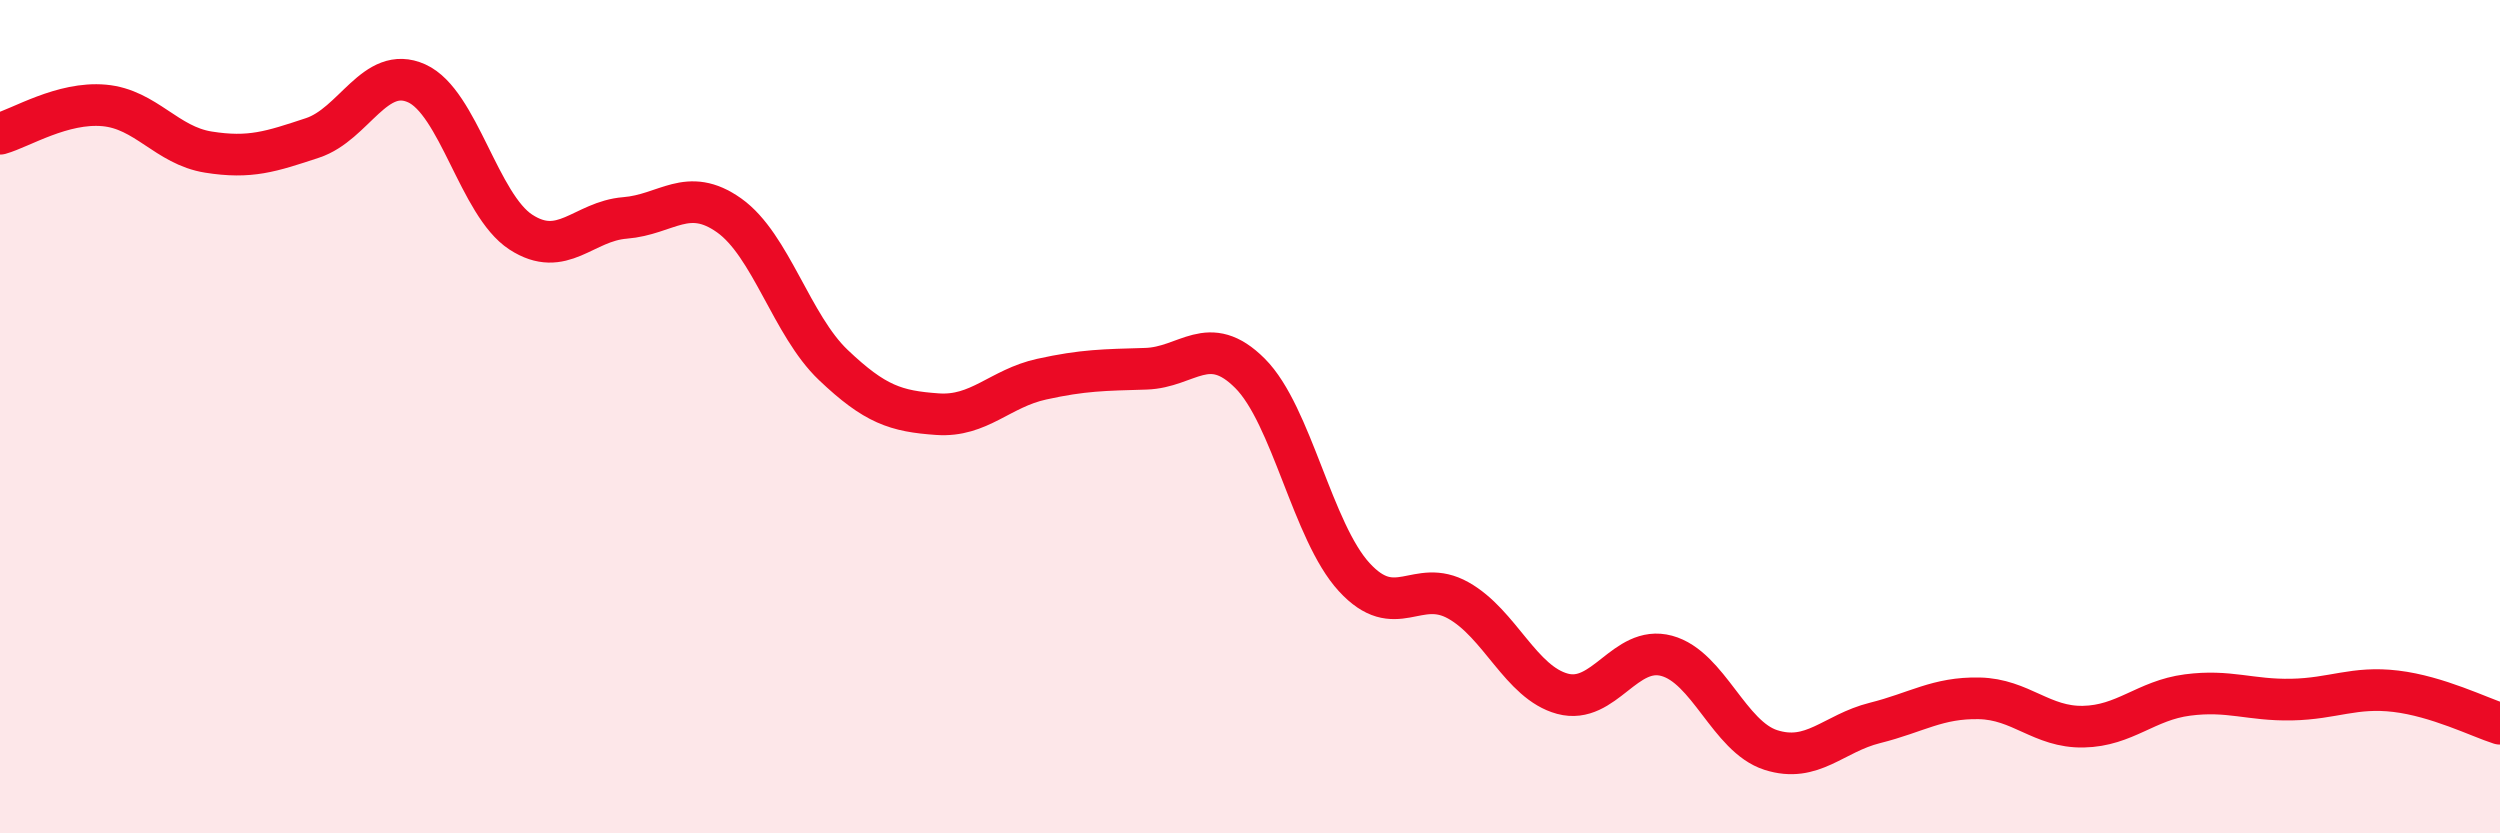
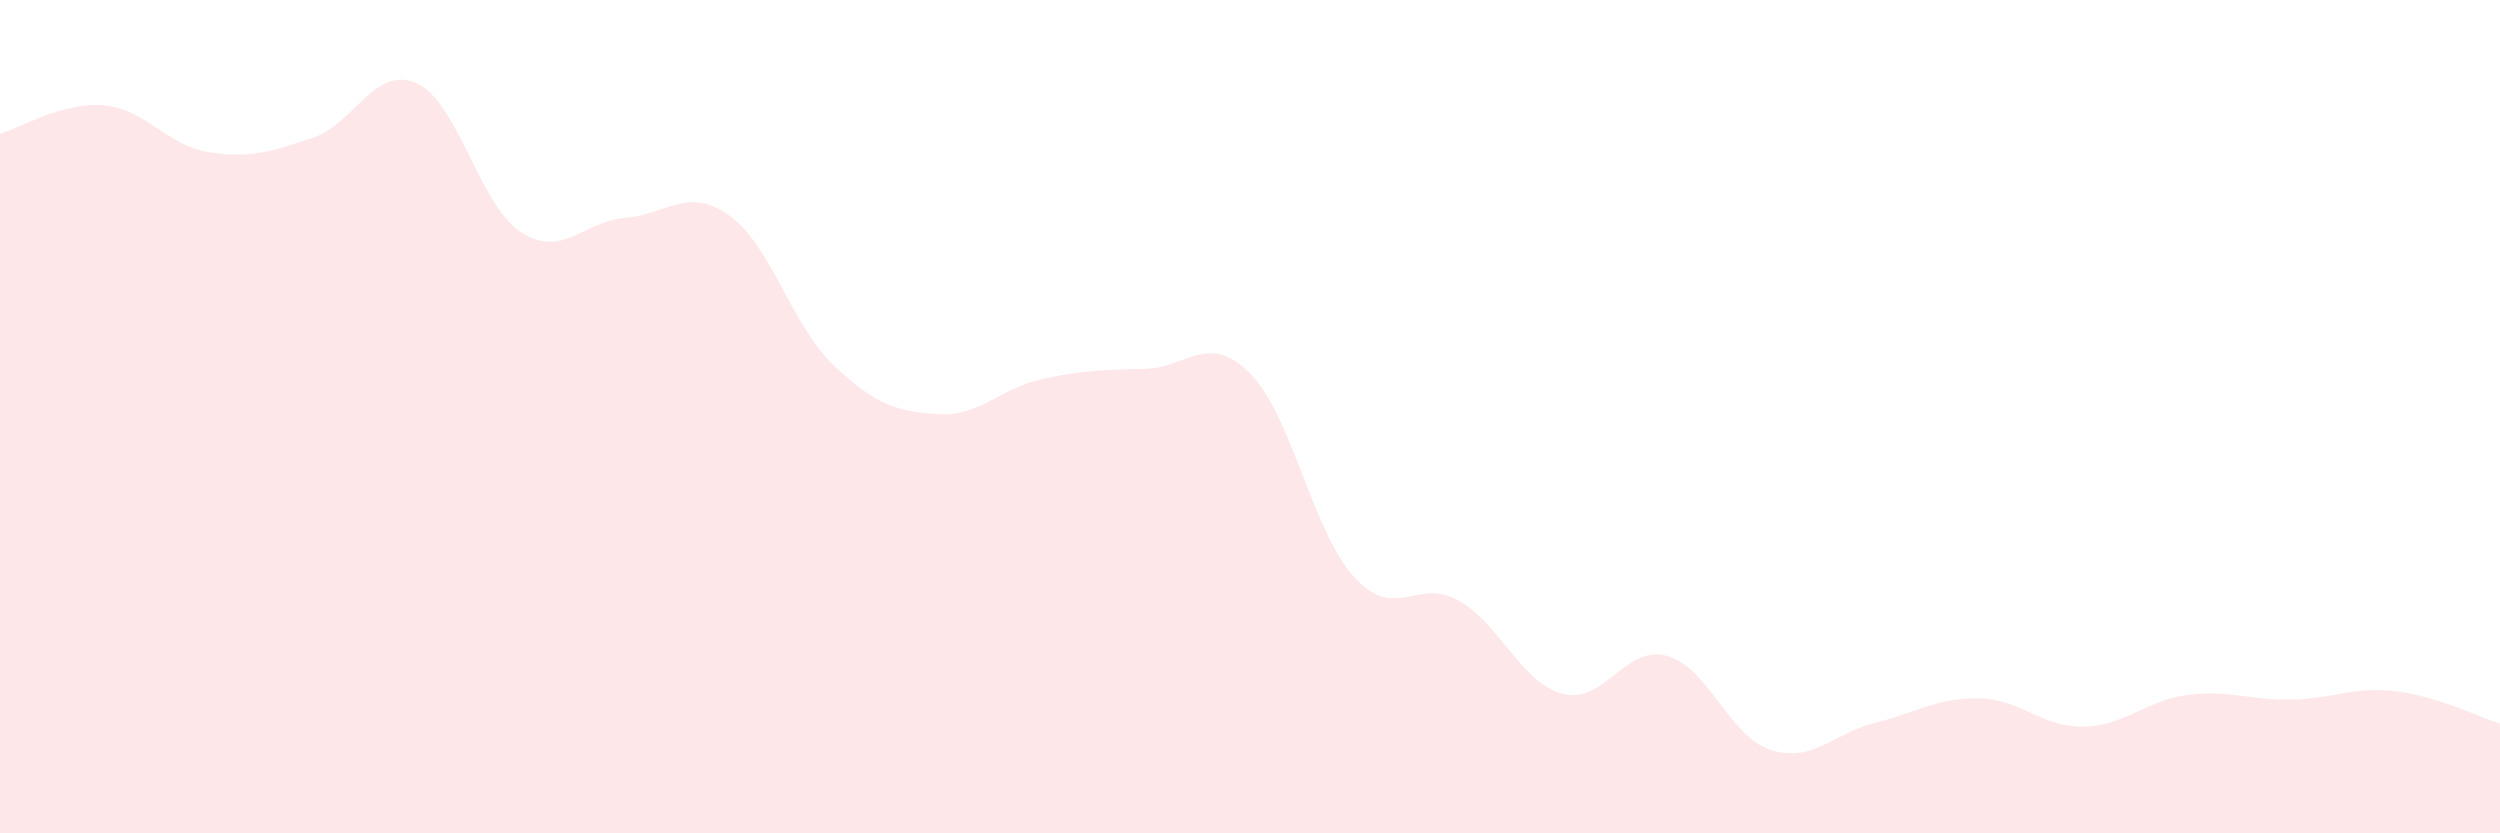
<svg xmlns="http://www.w3.org/2000/svg" width="60" height="20" viewBox="0 0 60 20">
  <path d="M 0,3.21 C 0.5,3.07 1.5,2.44 2.5,2.53 C 3.5,2.62 4,3.49 5,3.65 C 6,3.81 6.5,3.64 7.5,3.31 C 8.5,2.98 9,1.55 10,2 C 11,2.45 11.5,4.92 12.5,5.57 C 13.5,6.22 14,5.31 15,5.23 C 16,5.15 16.5,4.46 17.5,5.17 C 18.5,5.88 19,7.81 20,8.76 C 21,9.71 21.5,9.87 22.5,9.94 C 23.5,10.01 24,9.32 25,9.1 C 26,8.88 26.5,8.88 27.5,8.85 C 28.5,8.82 29,7.96 30,8.96 C 31,9.96 31.5,12.76 32.5,13.85 C 33.5,14.94 34,13.85 35,14.41 C 36,14.97 36.5,16.38 37.5,16.65 C 38.5,16.92 39,15.47 40,15.74 C 41,16.01 41.5,17.68 42.5,18 C 43.5,18.32 44,17.6 45,17.35 C 46,17.1 46.5,16.74 47.5,16.76 C 48.5,16.78 49,17.46 50,17.44 C 51,17.42 51.5,16.81 52.5,16.68 C 53.5,16.55 54,16.81 55,16.79 C 56,16.77 56.5,16.47 57.5,16.59 C 58.5,16.71 59.5,17.21 60,17.37L60 20L0 20Z" fill="#EB0A25" opacity="0.1" stroke-linecap="round" stroke-linejoin="round" />
-   <path d="M 0,3.21 C 0.5,3.07 1.5,2.44 2.5,2.53 C 3.5,2.62 4,3.49 5,3.65 C 6,3.81 6.5,3.64 7.5,3.31 C 8.5,2.98 9,1.55 10,2 C 11,2.45 11.5,4.92 12.5,5.57 C 13.5,6.22 14,5.31 15,5.23 C 16,5.15 16.5,4.46 17.5,5.17 C 18.5,5.88 19,7.81 20,8.76 C 21,9.71 21.5,9.87 22.5,9.94 C 23.5,10.01 24,9.32 25,9.1 C 26,8.88 26.5,8.88 27.5,8.85 C 28.5,8.82 29,7.96 30,8.96 C 31,9.96 31.5,12.76 32.5,13.85 C 33.5,14.94 34,13.85 35,14.41 C 36,14.97 36.5,16.38 37.5,16.65 C 38.5,16.92 39,15.47 40,15.74 C 41,16.01 41.5,17.68 42.5,18 C 43.5,18.32 44,17.6 45,17.35 C 46,17.1 46.5,16.74 47.5,16.76 C 48.5,16.78 49,17.46 50,17.44 C 51,17.42 51.5,16.81 52.5,16.68 C 53.5,16.55 54,16.81 55,16.79 C 56,16.77 56.5,16.47 57.5,16.59 C 58.5,16.71 59.5,17.21 60,17.37" stroke="#EB0A25" stroke-width="1" fill="none" stroke-linecap="round" stroke-linejoin="round" />
</svg>